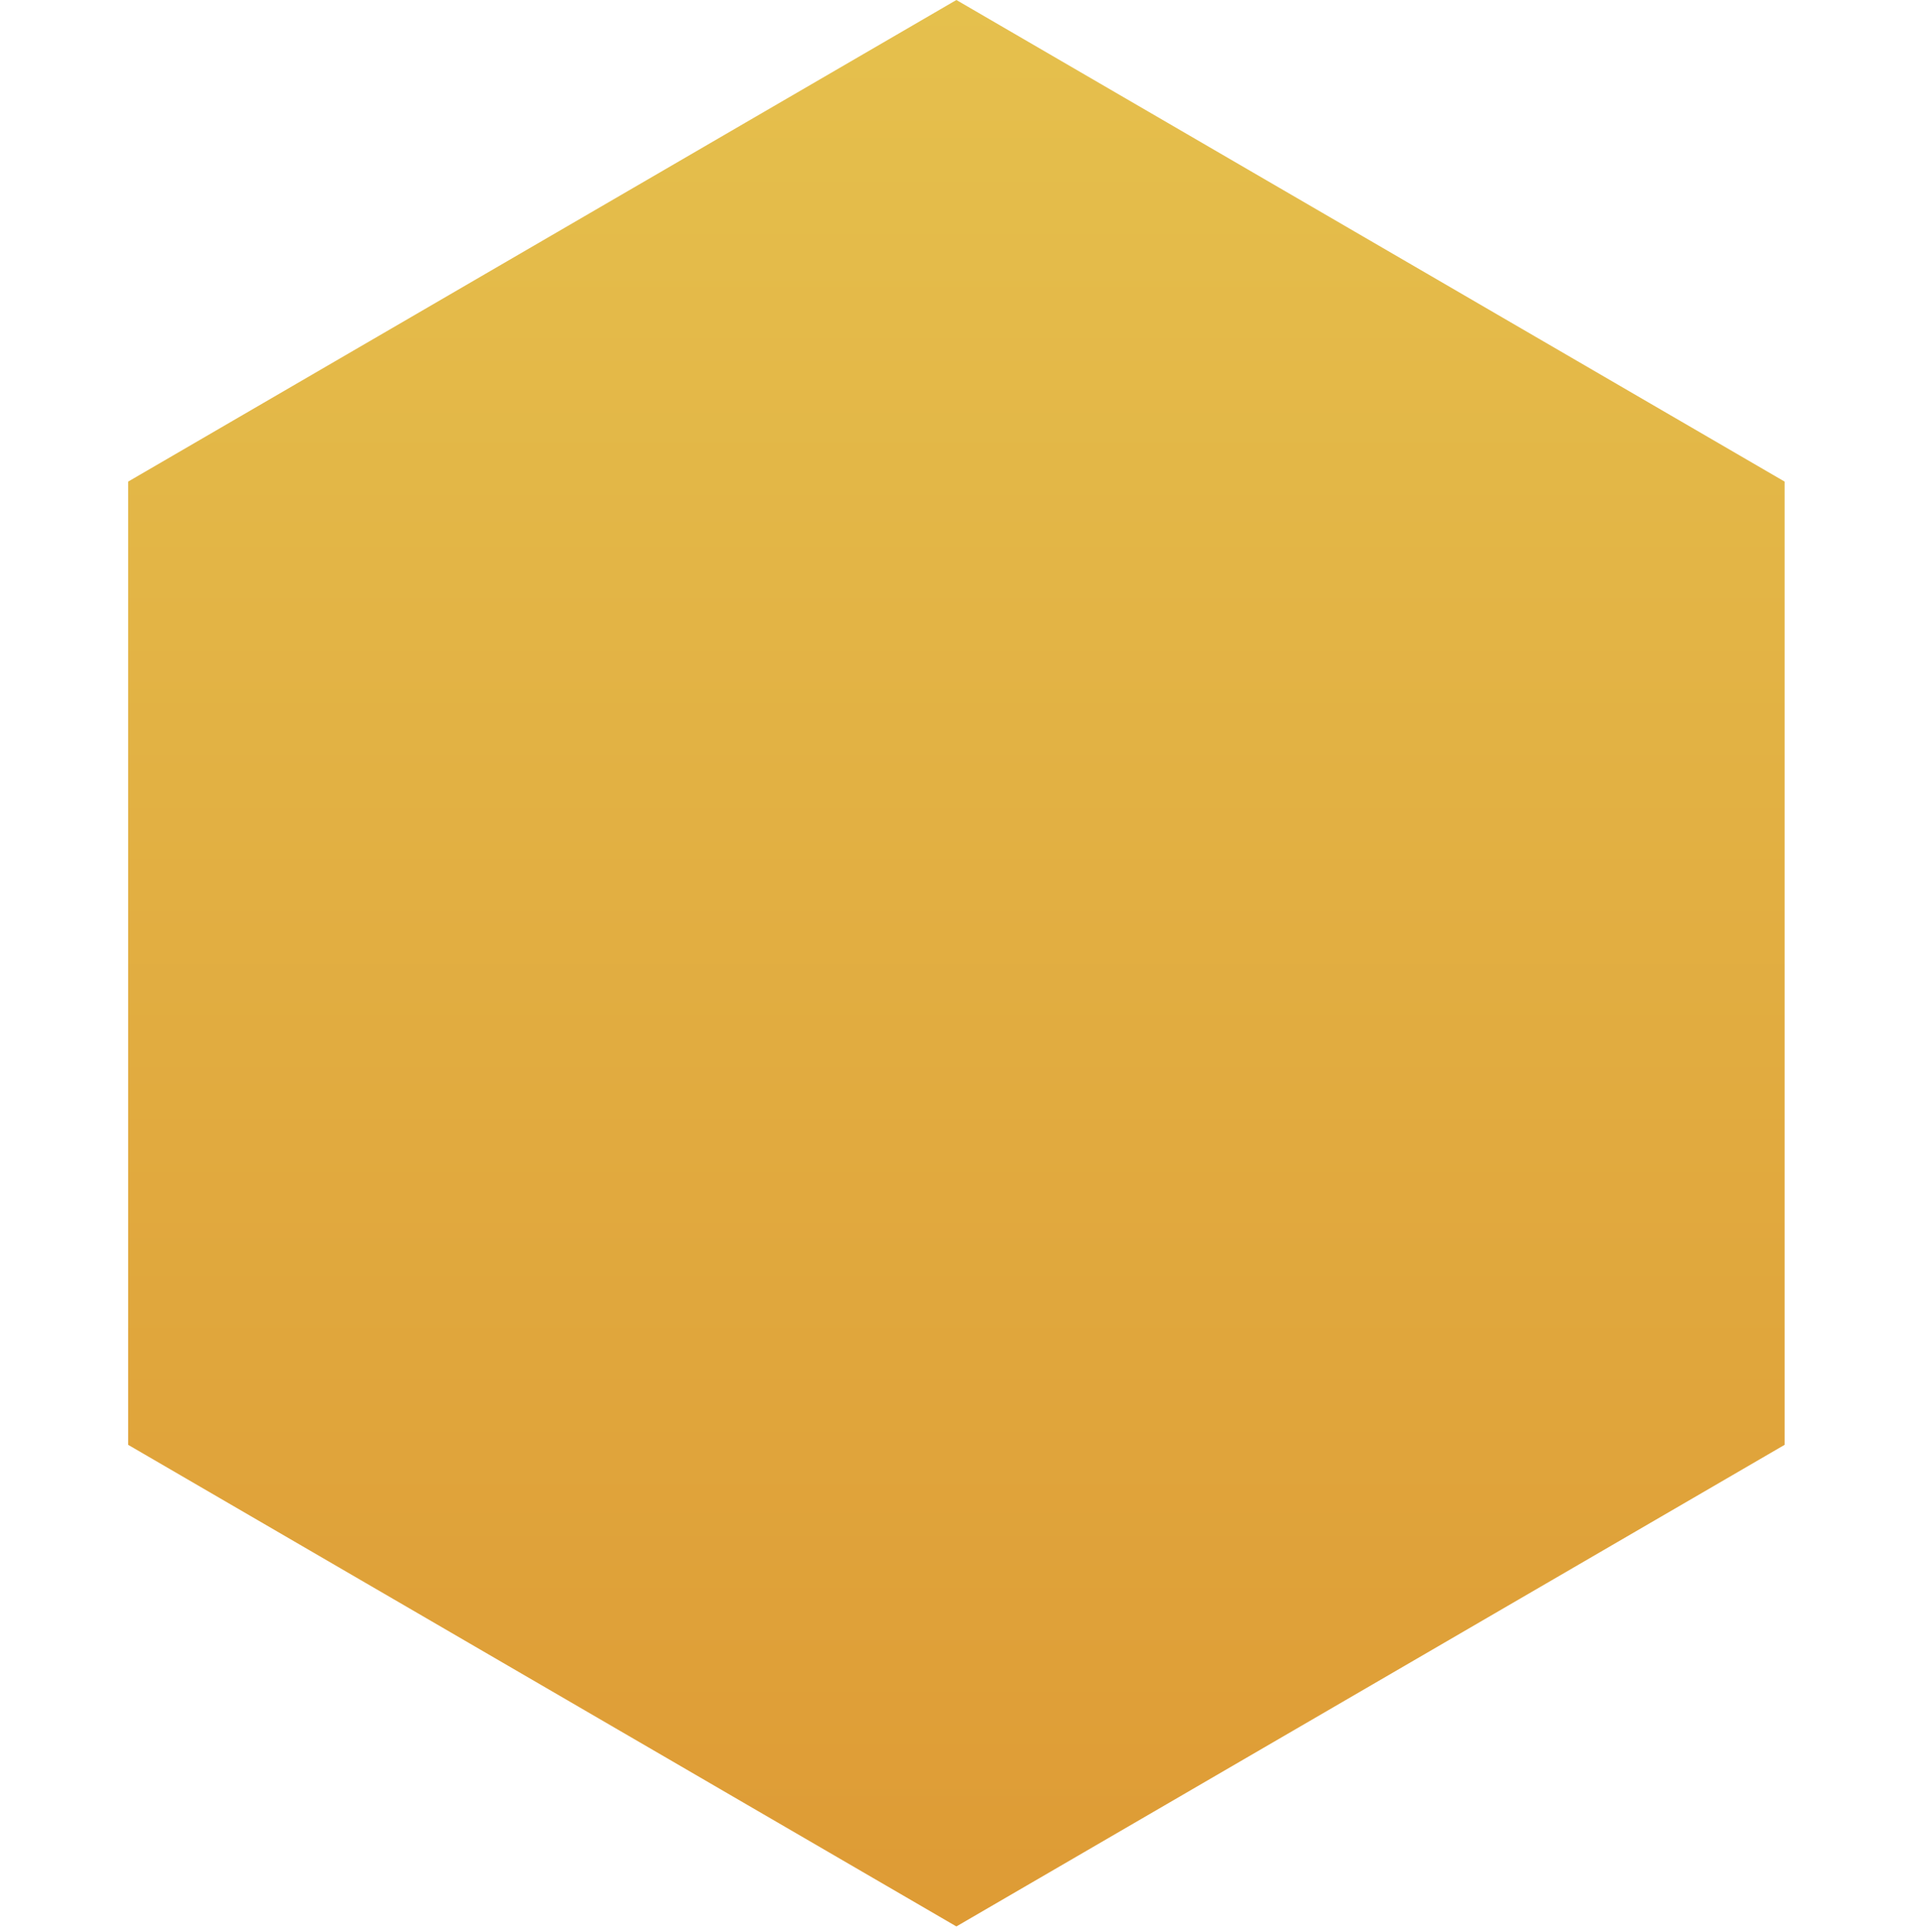
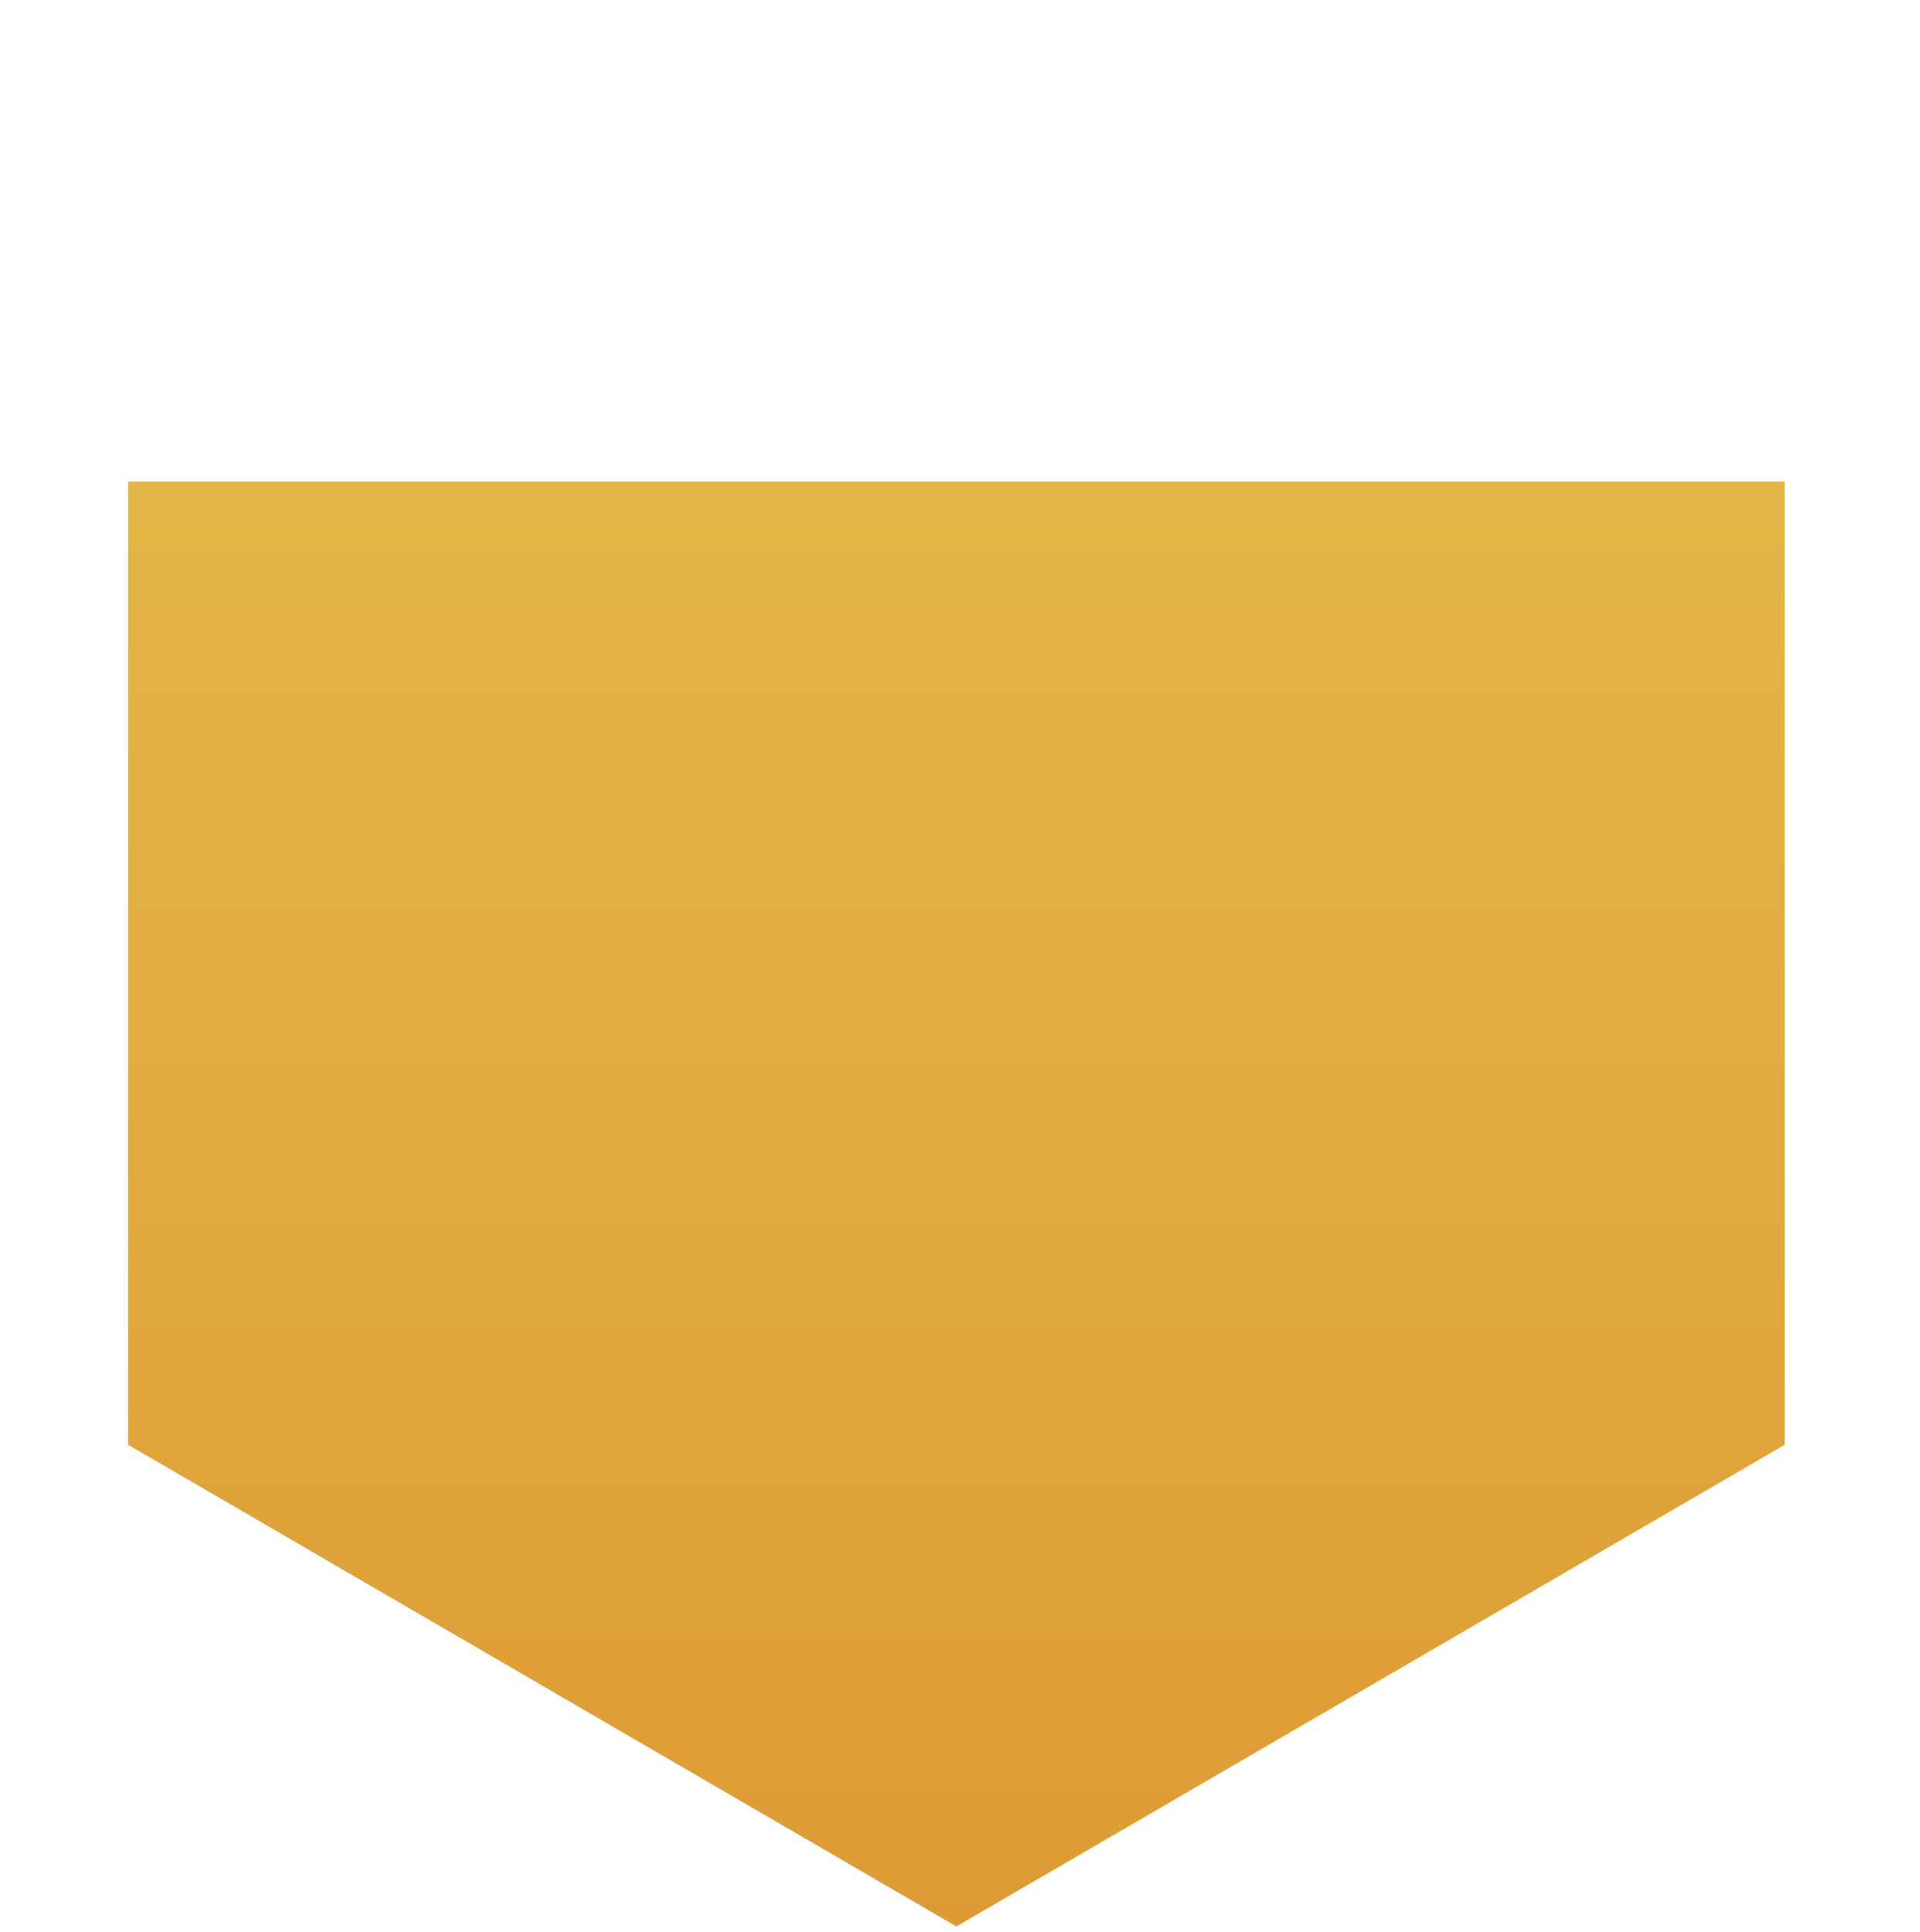
<svg xmlns="http://www.w3.org/2000/svg" width="169" height="170" viewBox="0 0 169 170" fill="none">
-   <path d="M84.182 169.525L11.278 127.143L11.278 42.381L84.182 7.3594e-06L157.085 42.381L157.085 127.143L84.182 169.525Z" fill="url(#paint0_linear_555_437)" />
+   <path d="M84.182 169.525L11.278 127.143L11.278 42.381L157.085 42.381L157.085 127.143L84.182 169.525Z" fill="url(#paint0_linear_555_437)" />
  <defs>
    <linearGradient id="paint0_linear_555_437" x1="84.182" y1="169.525" x2="84.182" y2="7.3594e-06" gradientUnits="userSpaceOnUse">
      <stop stop-color="#DE9B35" />
      <stop offset="1" stop-color="#E5C04D" />
    </linearGradient>
  </defs>
</svg>